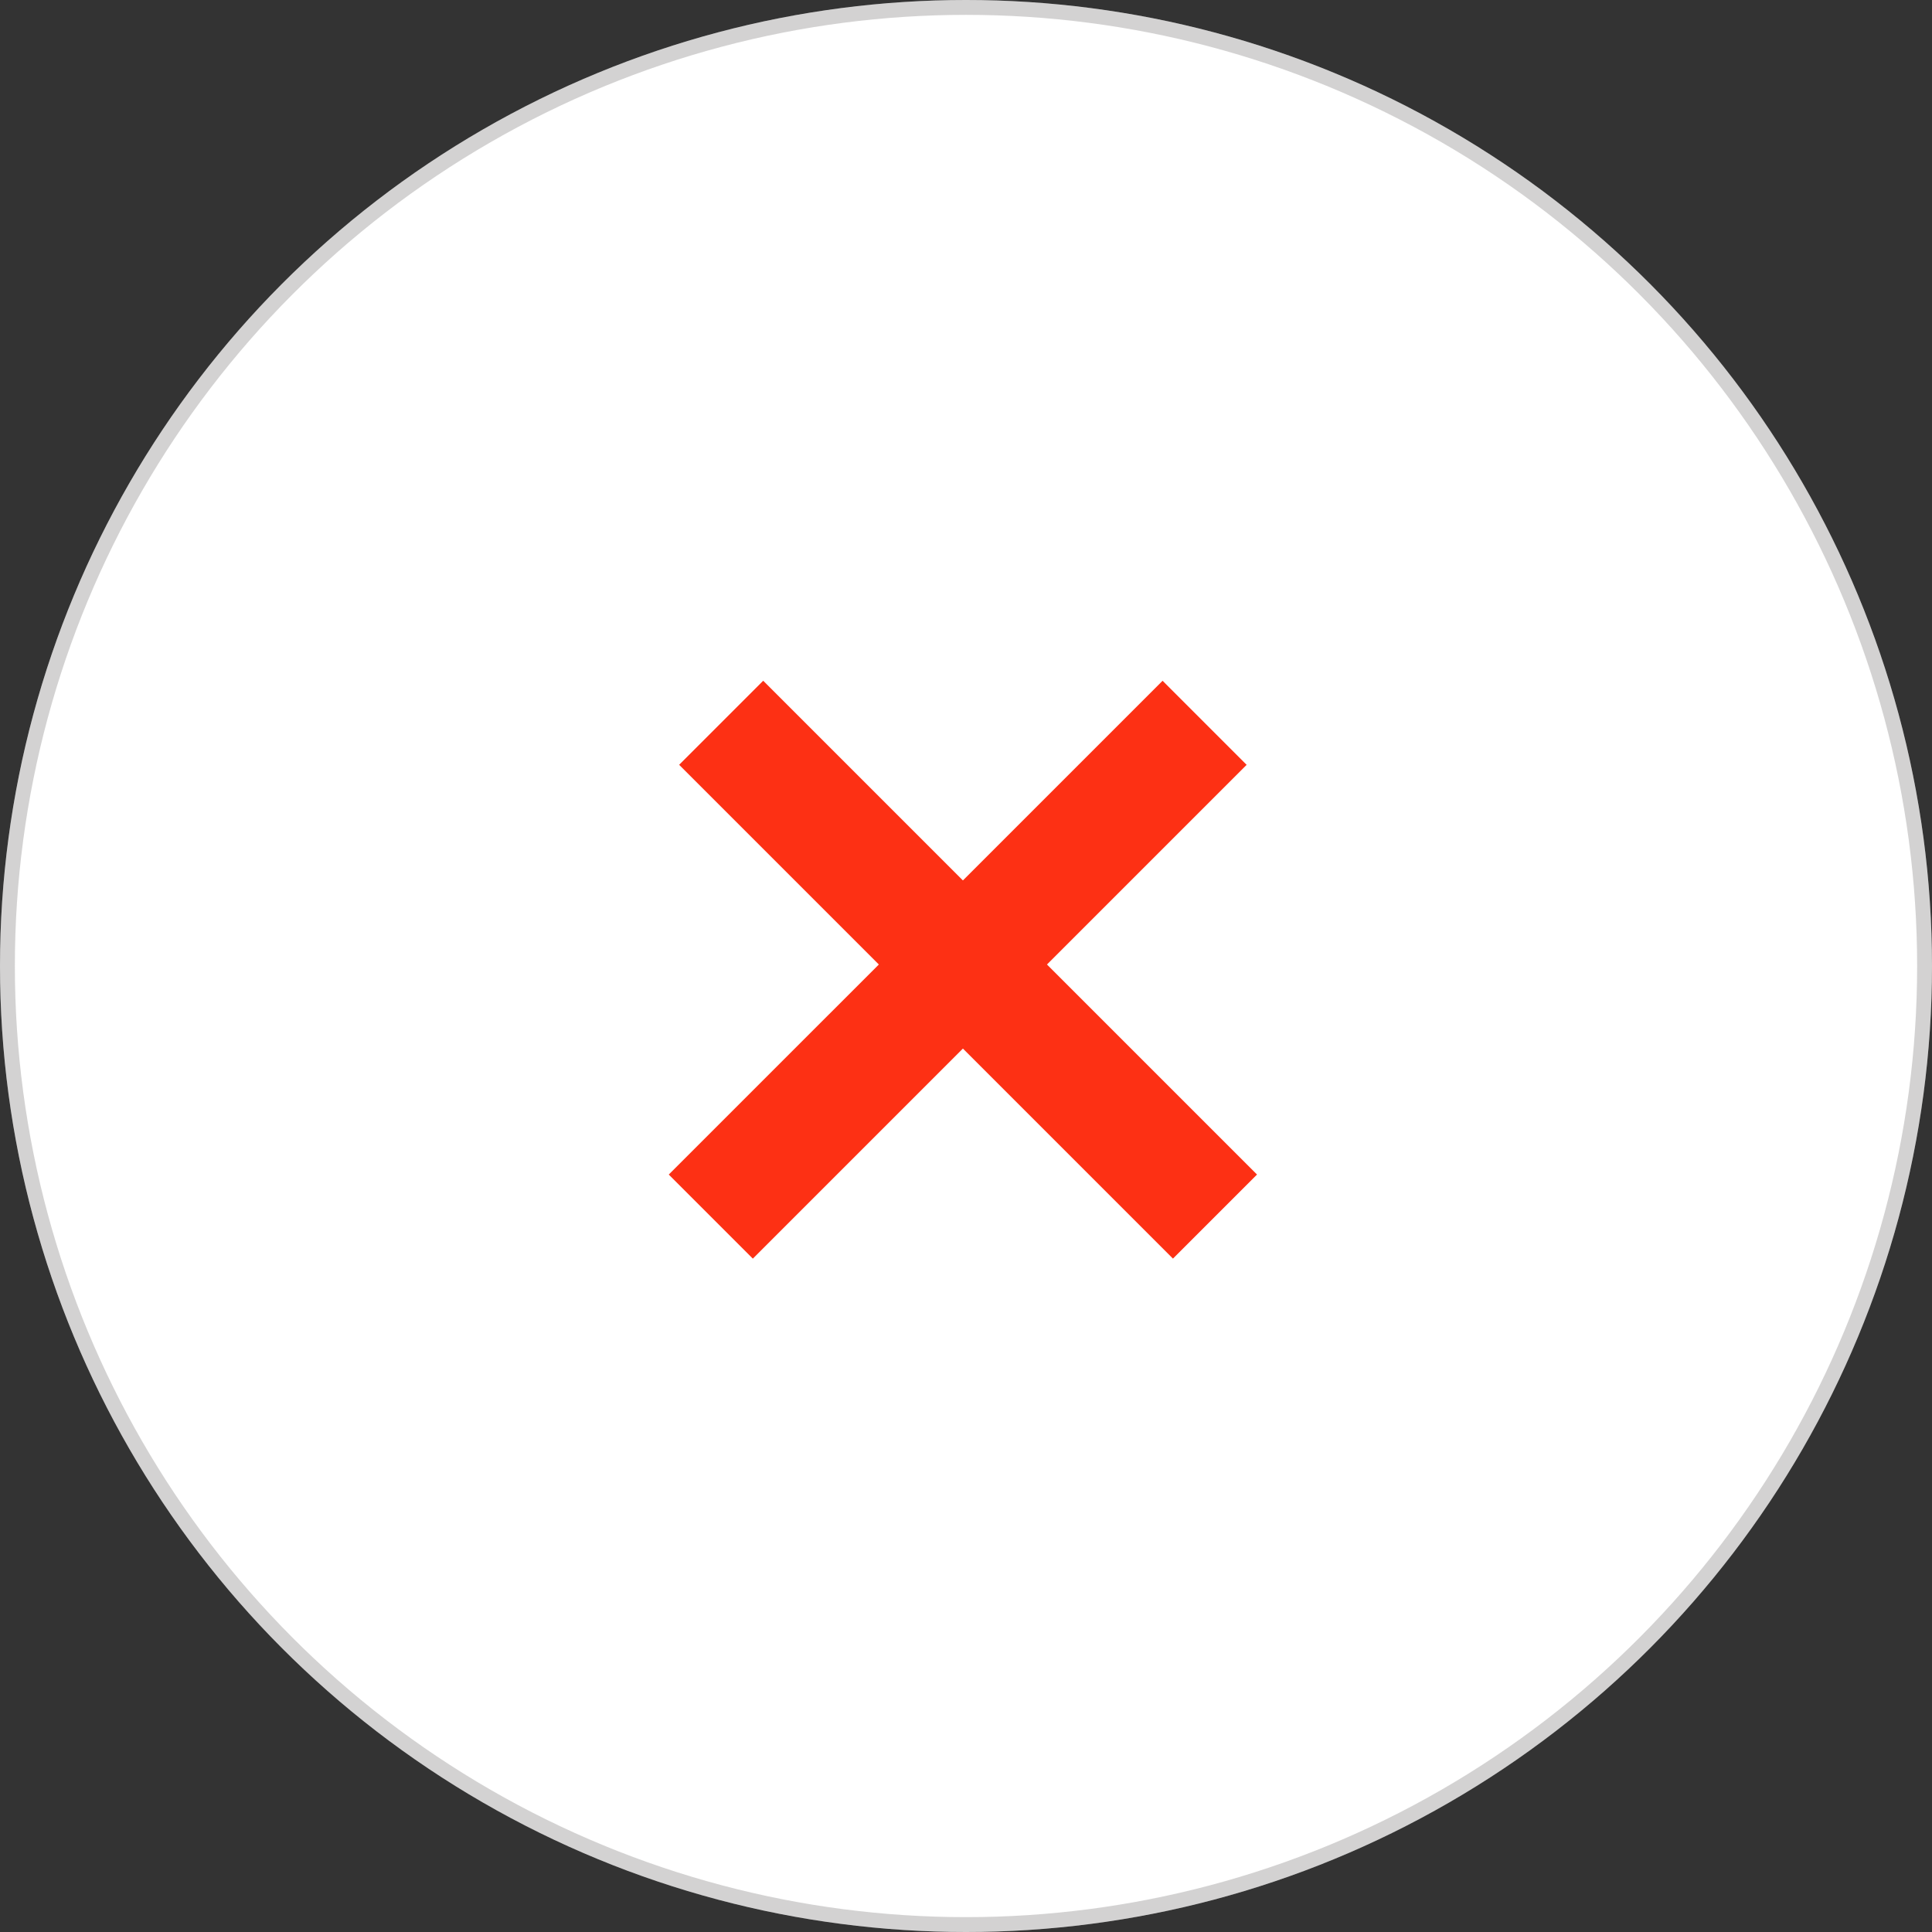
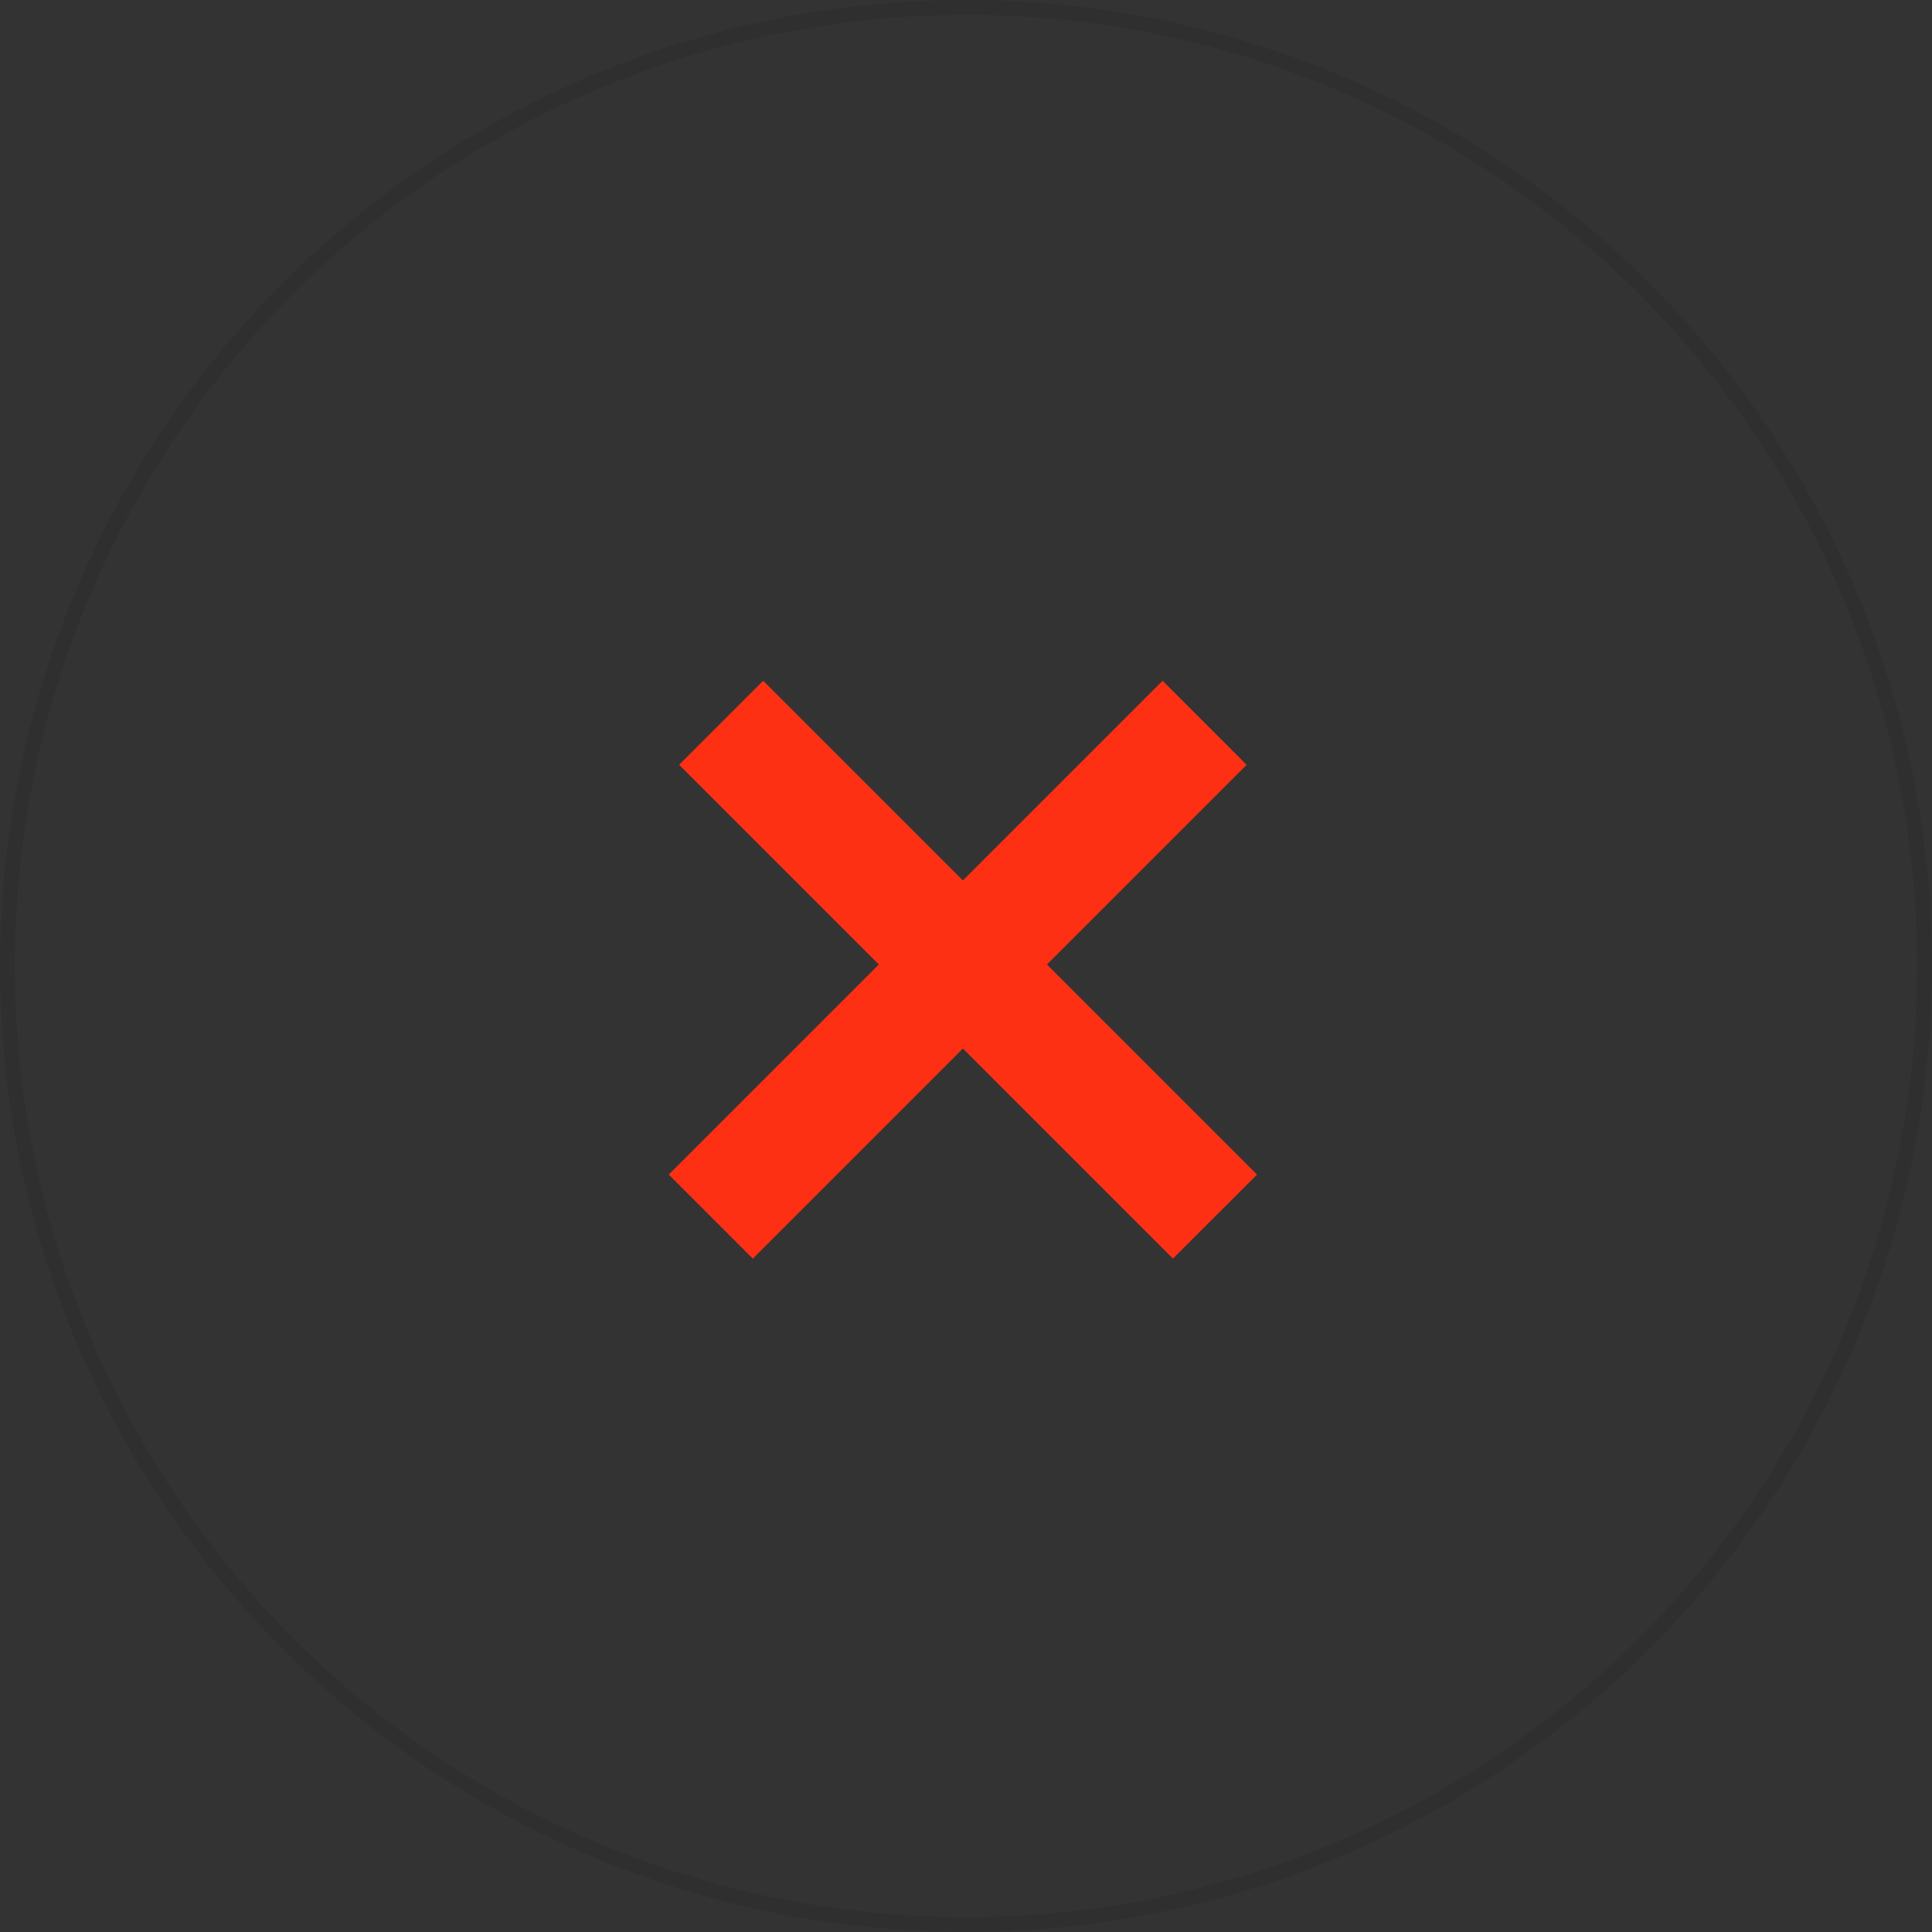
<svg xmlns="http://www.w3.org/2000/svg" width="130" height="130" viewBox="0 0 130 130" fill="none">
  <rect x="0" y="0" width="130" height="130" fill="#333333" stroke="none" />
-   <circle cx="65" cy="65" r="65" fill="white" />
  <circle cx="65" cy="65" r="64.5" stroke="#231F20" stroke-opacity="0.2" />
  <path fill-rule="evenodd" clip-rule="evenodd" d="M64.792 59.242L51.355 45.805L45.698 51.462L59.135 64.899L45 79.034L50.657 84.691L64.792 70.555L78.925 84.689L84.582 79.032L70.449 64.899L83.884 51.464L78.227 45.807L64.792 59.242Z" fill="#FD3014" />
</svg>